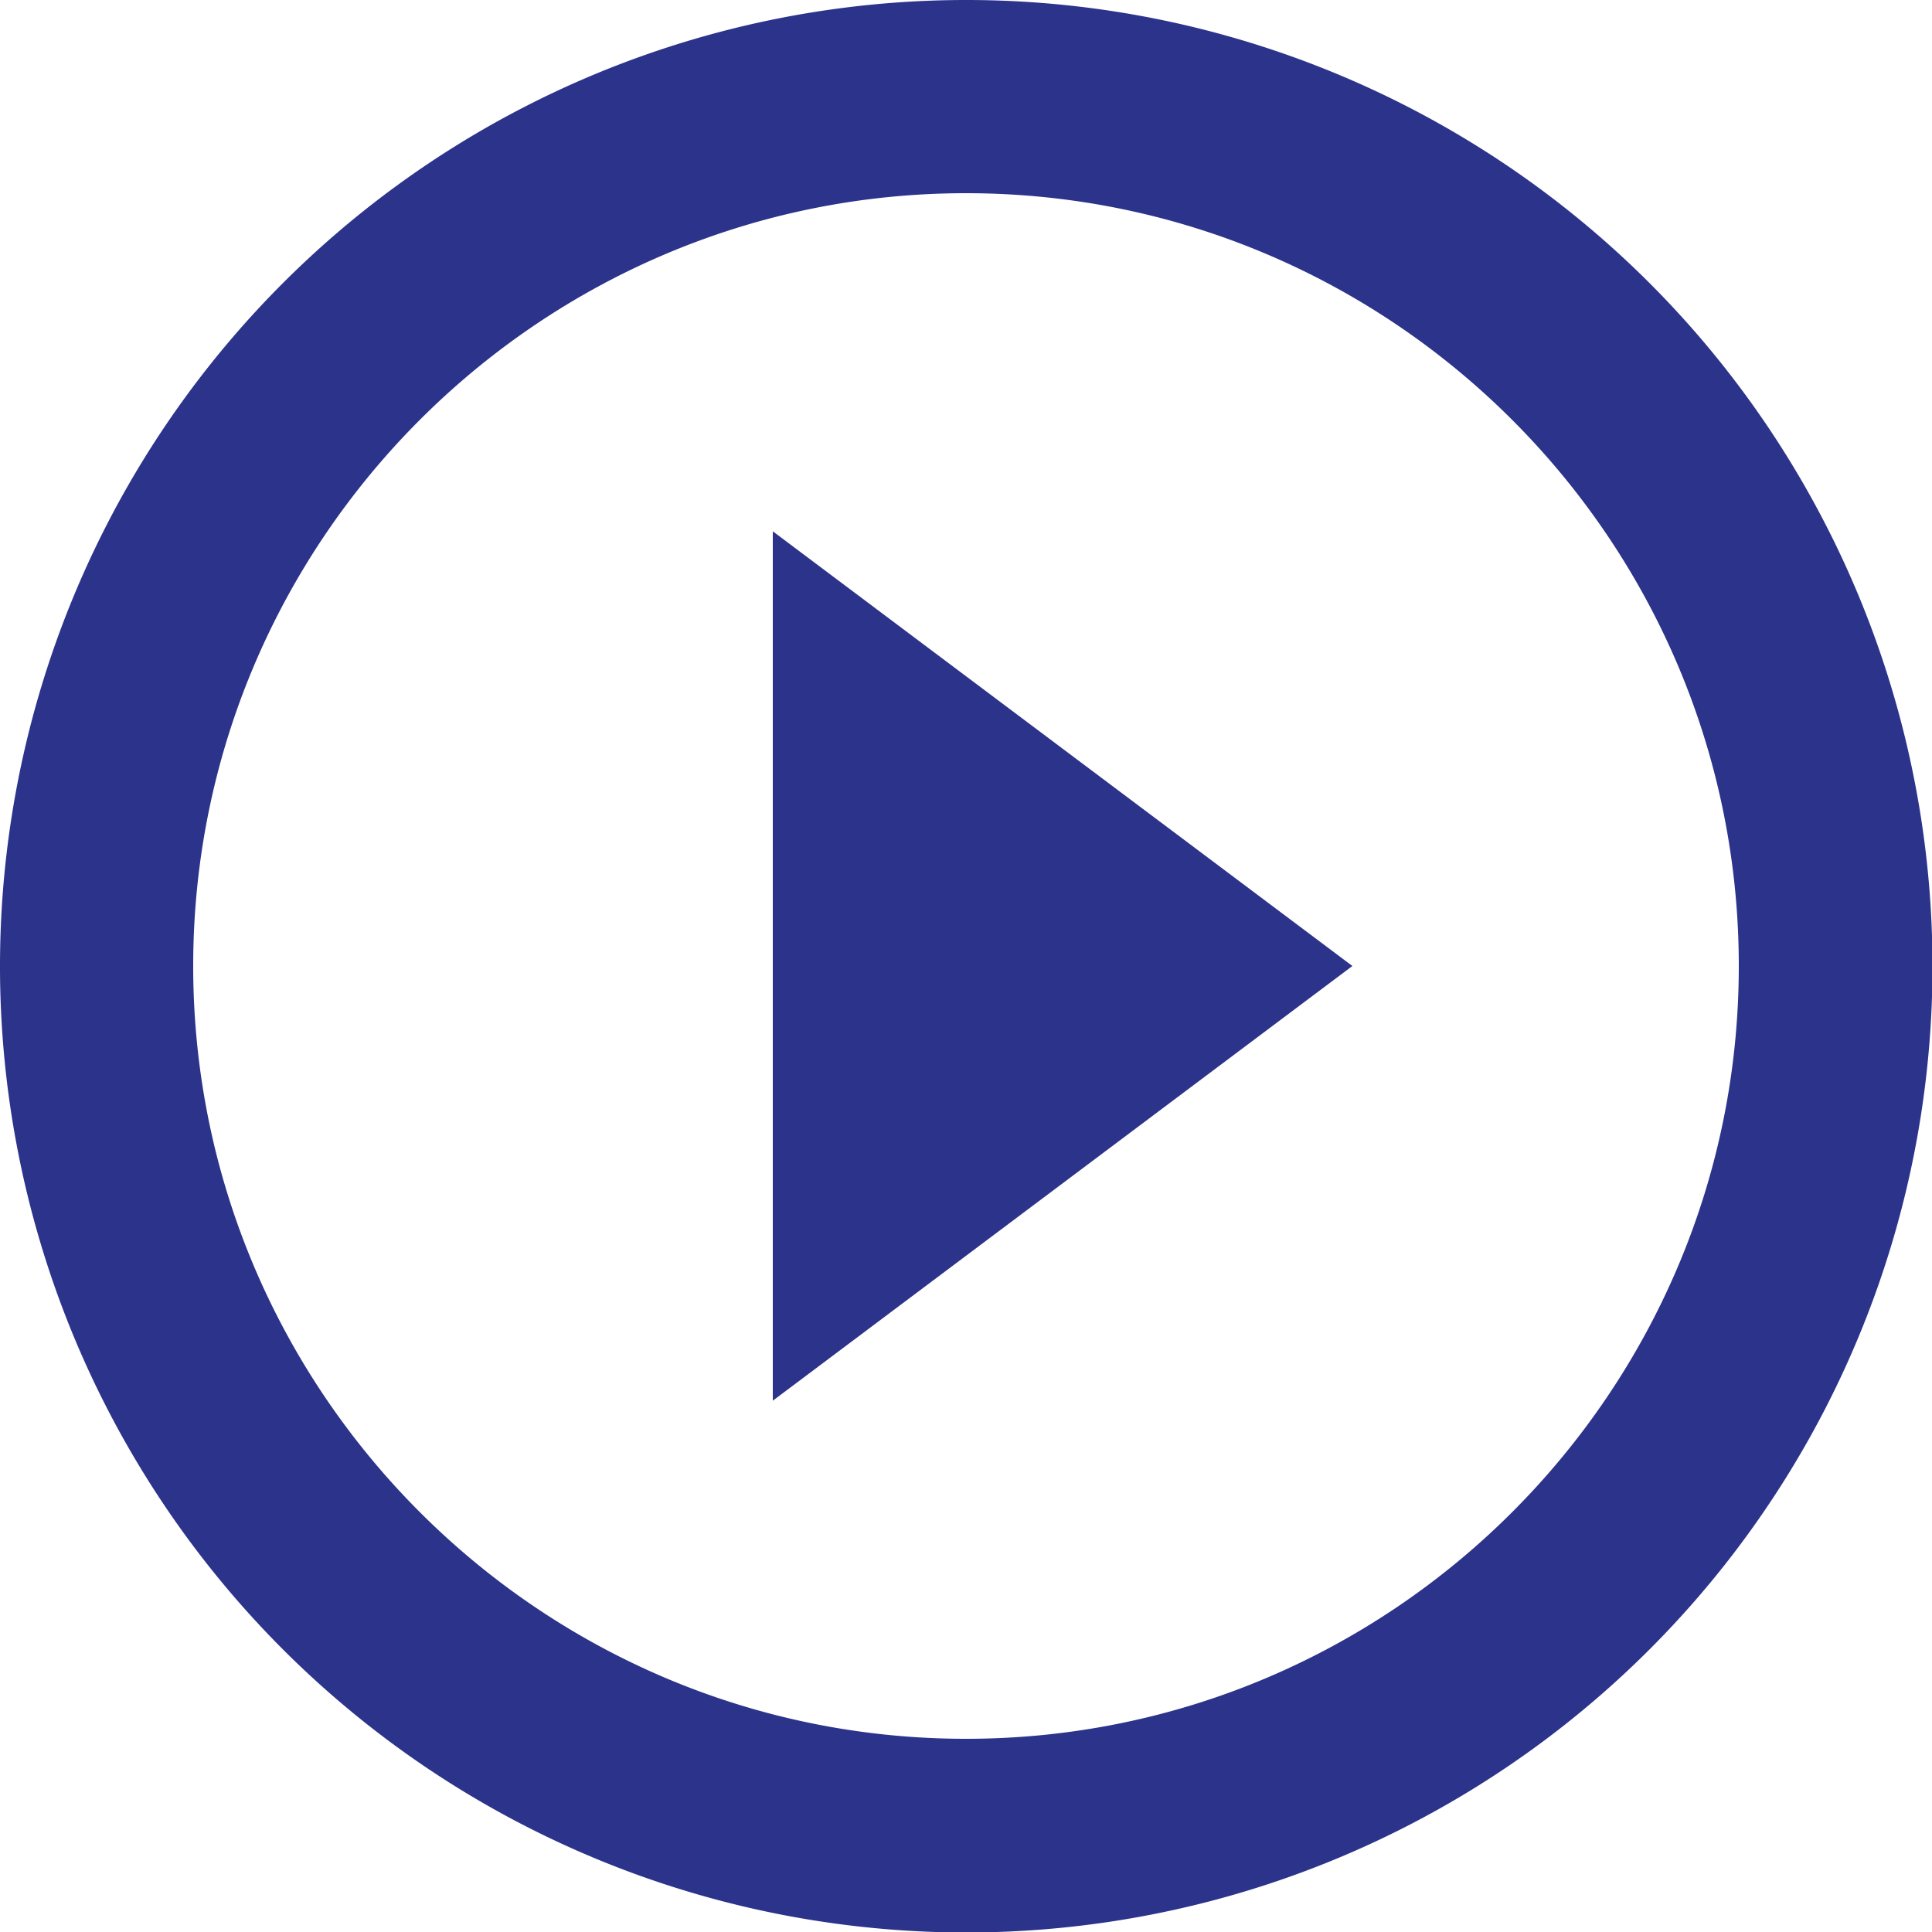
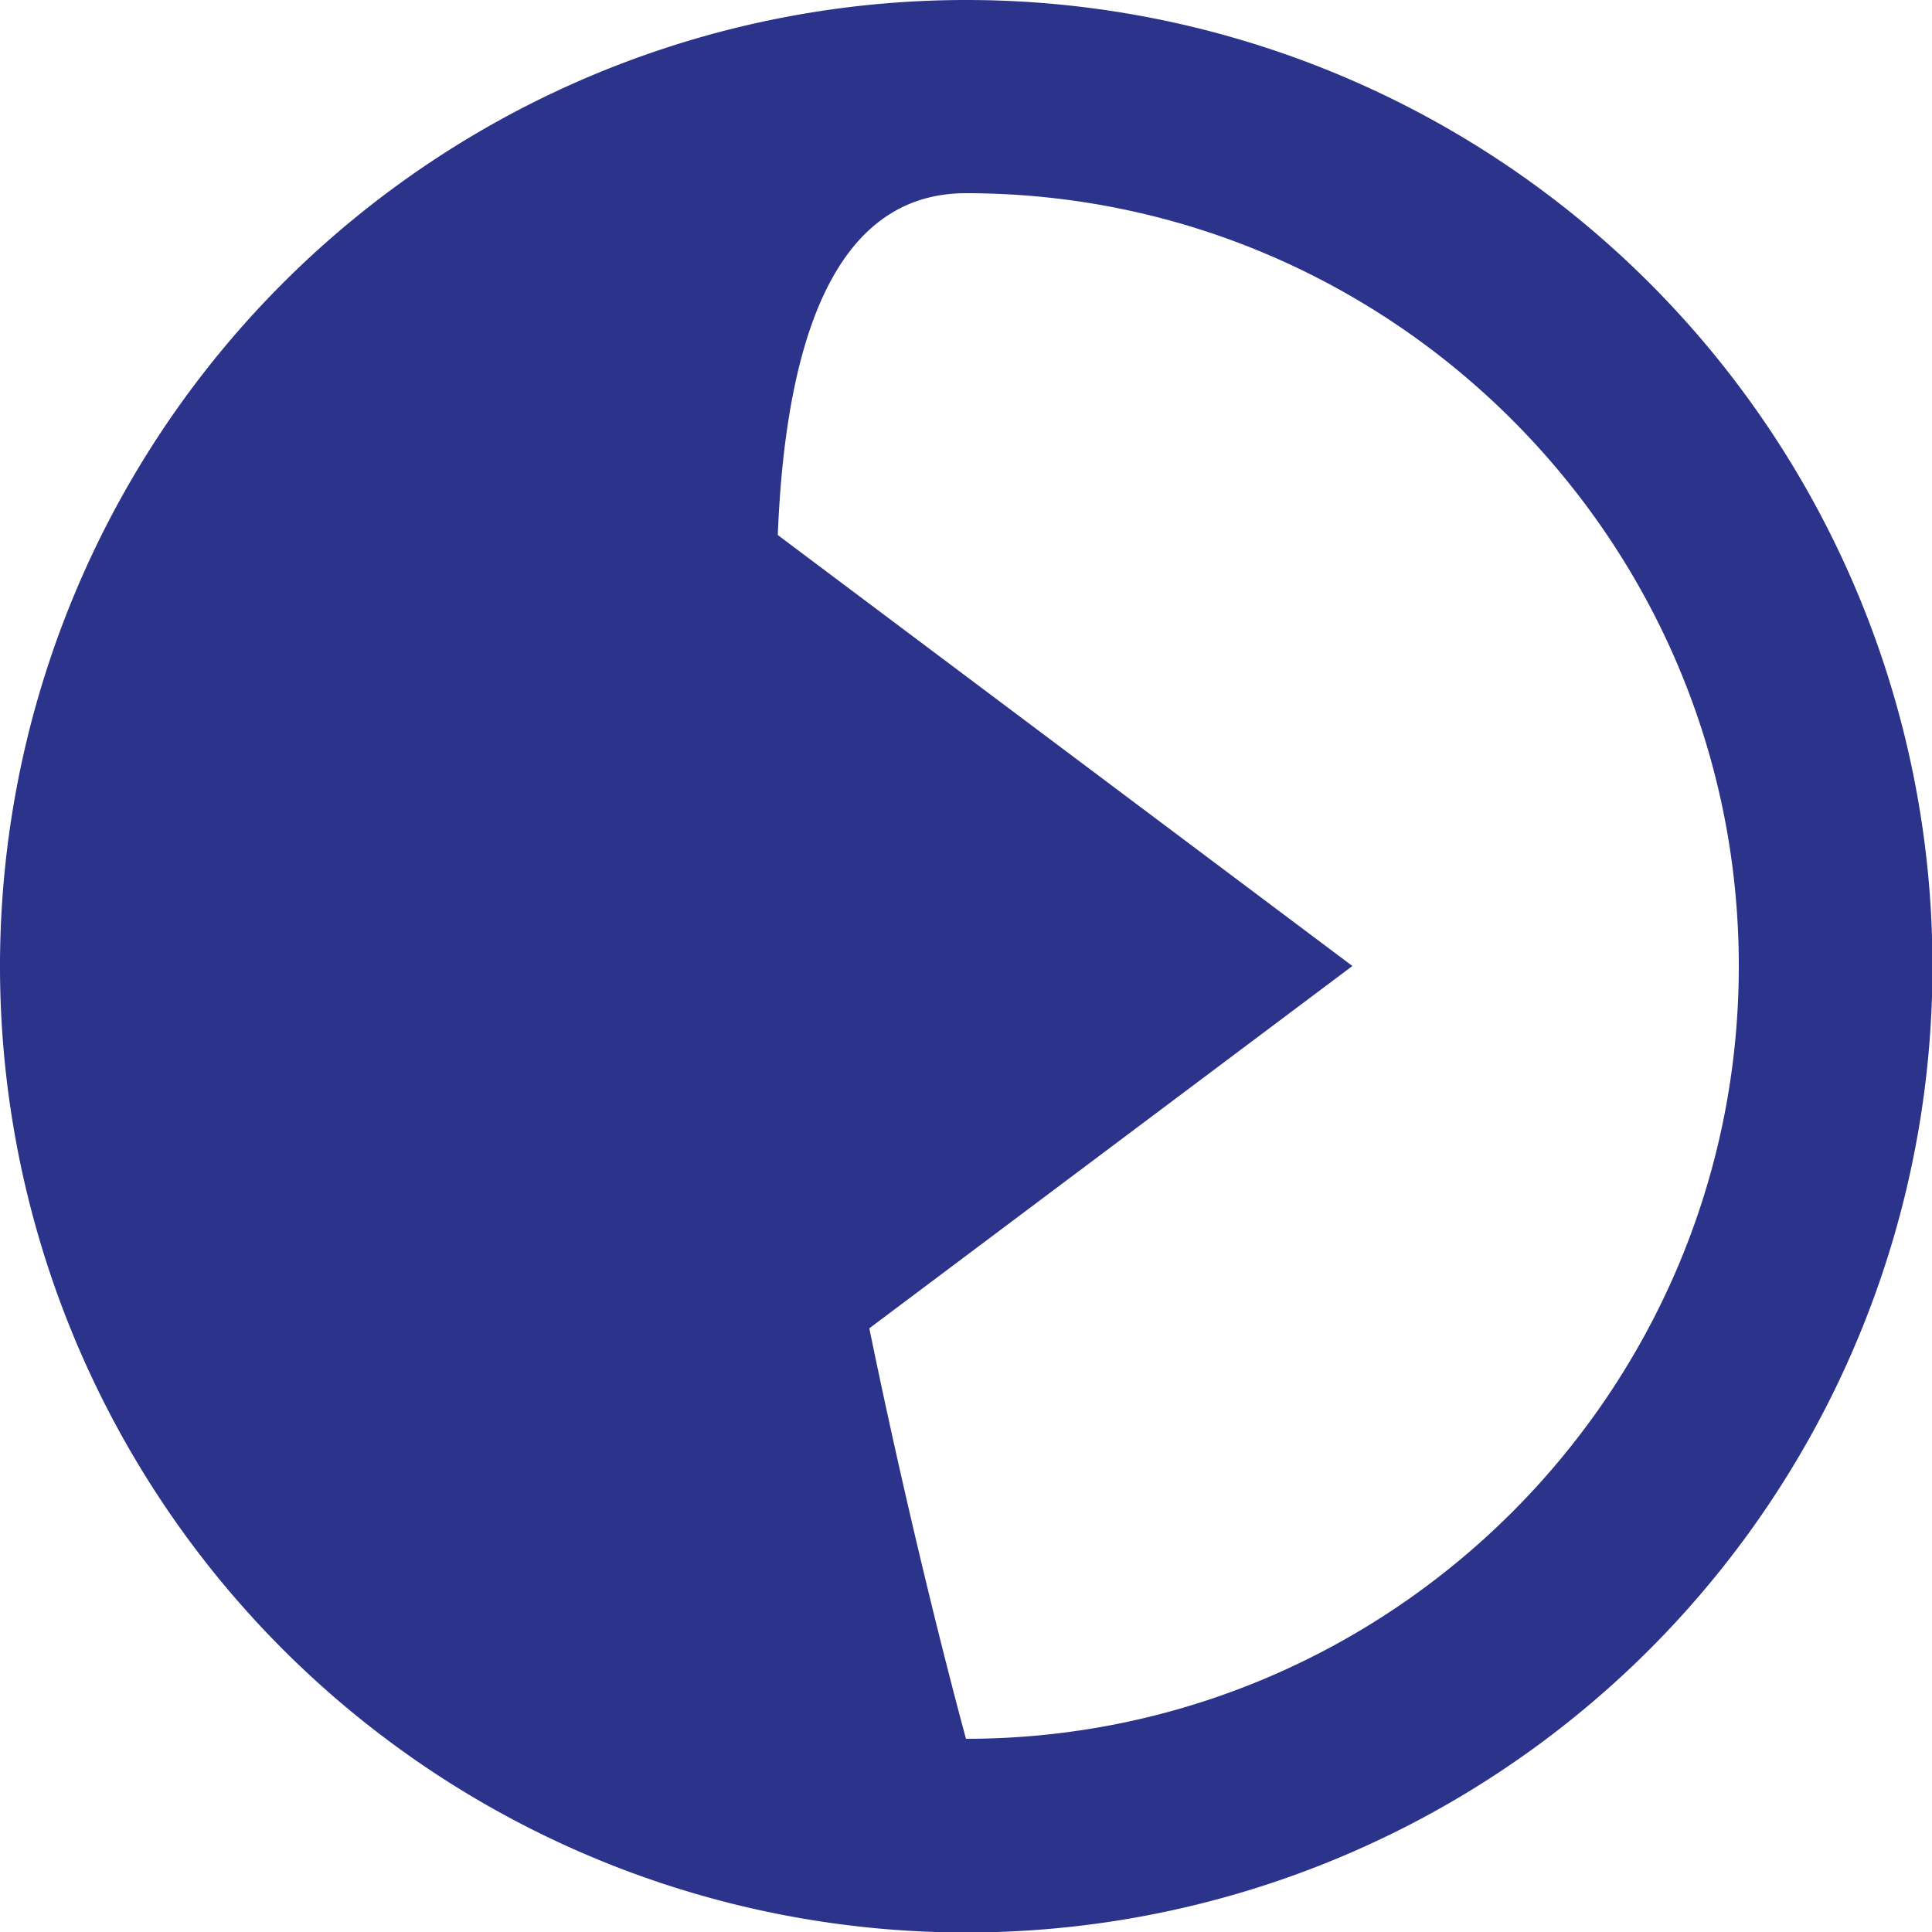
<svg xmlns="http://www.w3.org/2000/svg" width="40" height="40" fill="none">
-   <path fill="#2B338A" d="M16 29l12-9-12-9v18zm4-29a20 20 0 10.01 40.01A20 20 0 0020 0zm0 36c-8.82 0-16-7.18-16-16S11.18 4 20 4s16 7.18 16 16-7.18 16-16 16z" />
+   <path fill="#2B338A" d="M16 29l12-9-12-9v18zm4-29a20 20 0 10.01 40.01A20 20 0 0020 0zm0 36S11.18 4 20 4s16 7.18 16 16-7.18 16-16 16z" />
</svg>